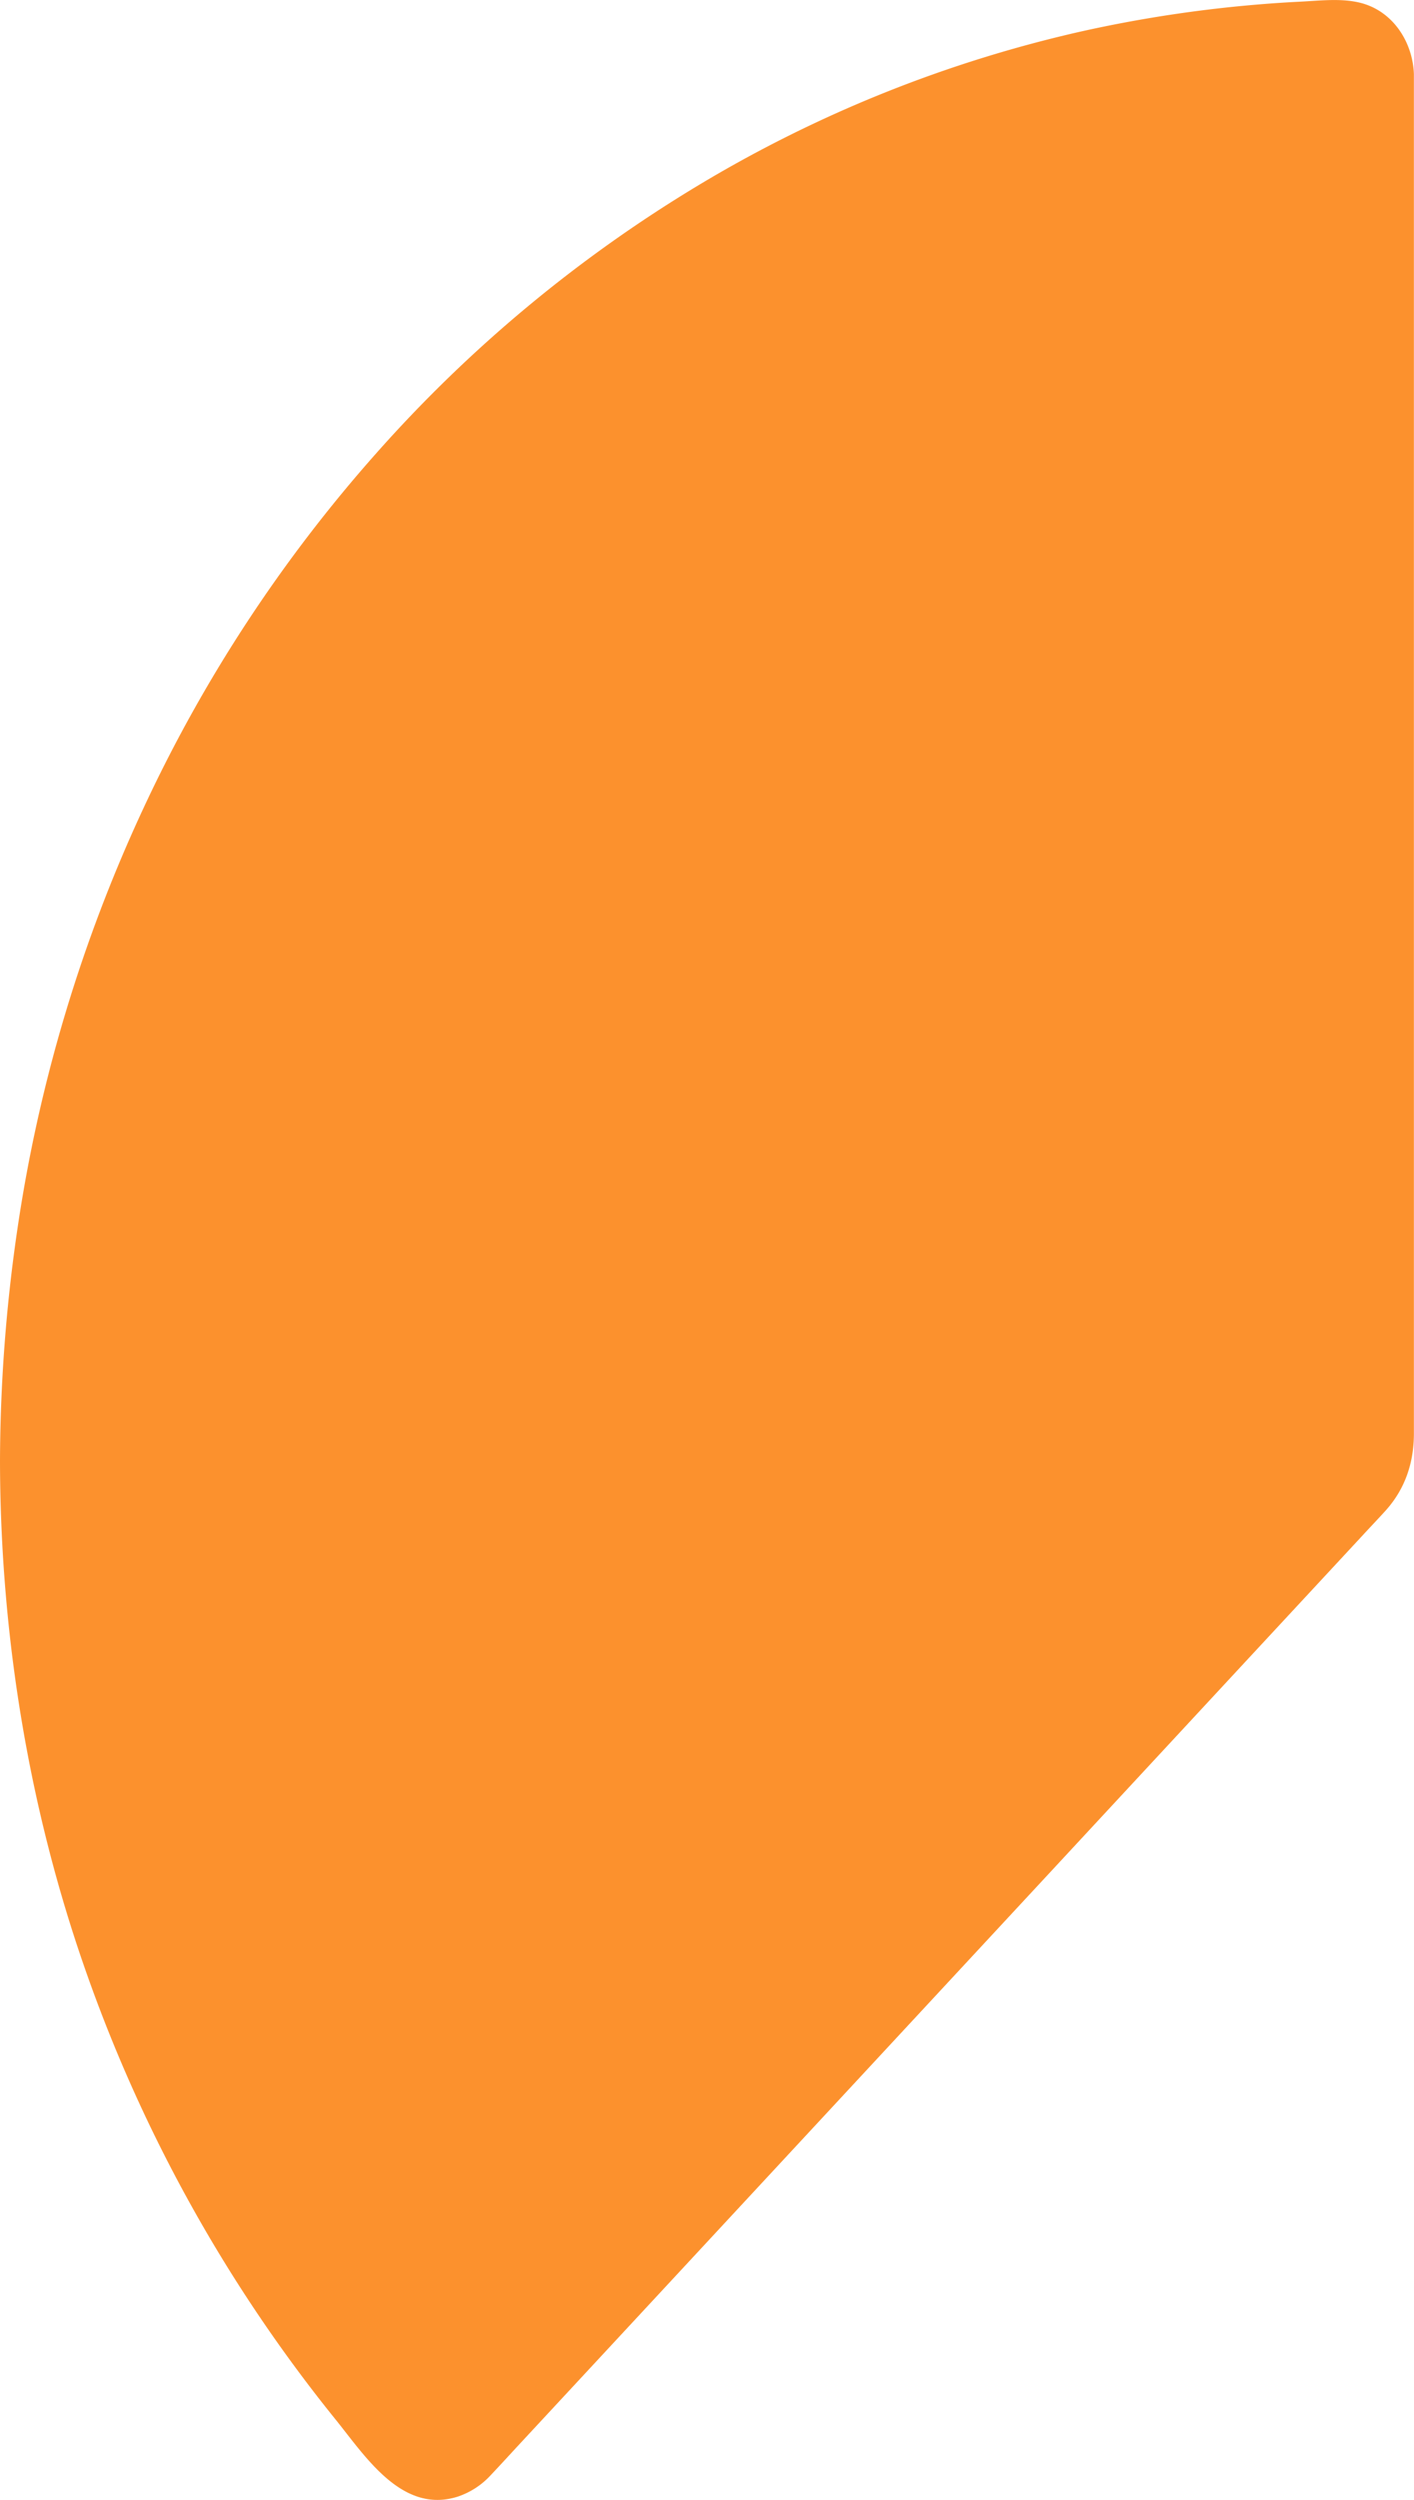
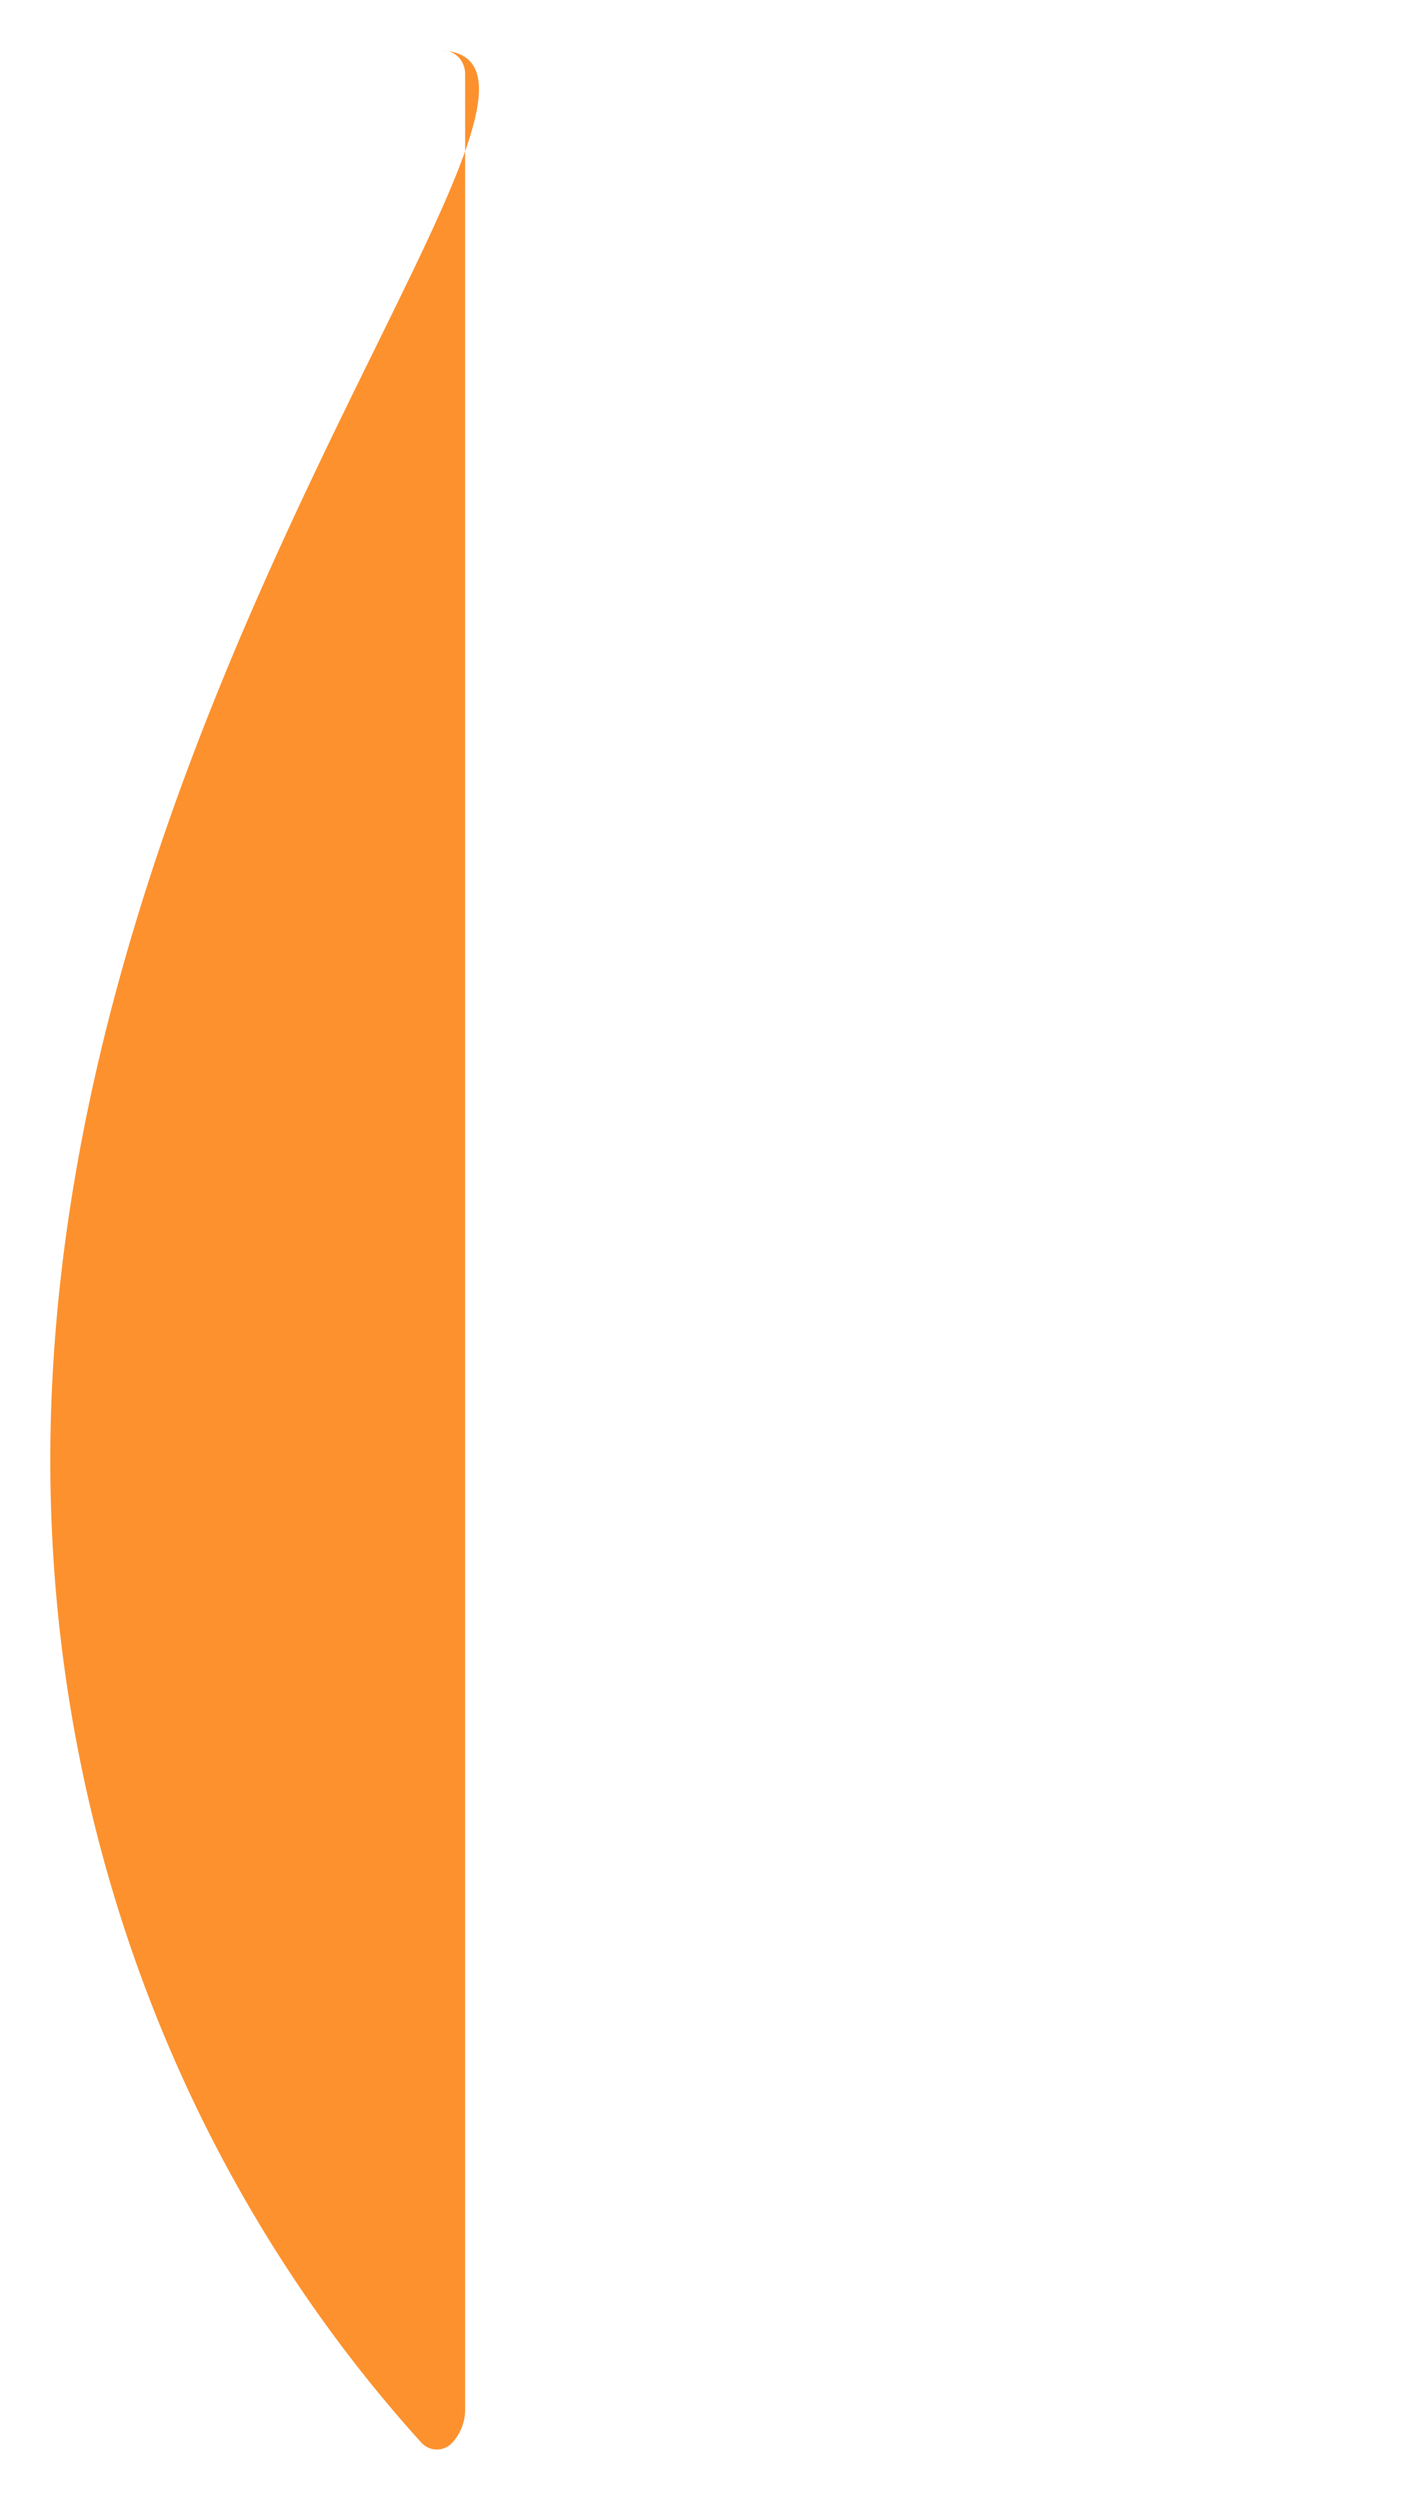
<svg xmlns="http://www.w3.org/2000/svg" viewBox="0 0 562.1 993.76">
  <defs>
    <style>.cls-1{fill:#fc912d;}</style>
  </defs>
  <g id="Слой_2" data-name="Слой 2">
    <g id="artwork">
-       <path class="cls-1" d="M20,580.54C20,732.3,76.17,870,167.41,970.89a8.29,8.29,0,0,0,12.41.09L537,586a19.4,19.4,0,0,0,5.08-13.19V29.44c0-5.22-4-9.43-8.84-9.35C249,25.16,20,274.14,20,580.54Z" />
-       <path class="cls-1" d="M0,580.54C.09,650.2,11.55,720.19,34.93,785.86a599.24,599.24,0,0,0,98.41,175.86c11.89,14.71,26.44,37.76,48.6,30.74a31.23,31.23,0,0,0,13.22-8.63c3.79-4,7.52-8.1,11.28-12.16L258.11,916l76.26-82.19,83.94-90.47L493,662.8l48.68-52.46c3-3.27,6.11-6.5,9.1-9.81,7.88-8.74,11.28-19.2,11.28-30.73V32c0-.85,0-1.7,0-2.55C561.6,16.9,554,4.81,541.45,1.3c-7.88-2.19-16.84-1-24.93-.62a521.19,521.19,0,0,0-86.16,11.7A515.89,515.89,0,0,0,276.83,74.14a549.71,549.71,0,0,0-127.22,106,582.43,582.43,0,0,0-92.75,141.5A604.17,604.17,0,0,0,6.73,489.88,647.28,647.28,0,0,0,0,580.54C0,591,9.21,601,20,600.54s20-8.79,20-20q0-22.1,1.6-44.14.81-11.22,2-22.4.55-5.06,1.2-10.1a11.75,11.75,0,0,1,.35-2.68c-1.19,2-.51,3.64-.17,1.3.28-2,.56-4,.86-6a591.88,591.88,0,0,1,18.73-83.6q6-20,13.49-39.54,1.86-4.85,3.79-9.66l1.71-4.2c.33-.8.67-1.59,1-2.39,1-2.33-1.7,4-.26.61q4.07-9.48,8.43-18.83a570.27,570.27,0,0,1,40.15-71.71c7.41-11.24,15.33-22.09,23.4-32.86,1.57-2.1-2.45,3.12-.82,1.06.52-.65,1-1.32,1.54-2l3.12-3.93q3.33-4.15,6.74-8.25,6.41-7.69,13.08-15.14a540.16,540.16,0,0,1,57.24-55.15q3.81-3.16,7.68-6.25c1.29-1,2.58-2.06,3.88-3.07.63-.5,1.38-1,1.95-1.52-.64.62-3.22,2.46-1.11.86,5.42-4.1,10.87-8.15,16.43-12.06q16.13-11.37,33.1-21.49,17.21-10.26,35.19-19.14,8.85-4.38,17.87-8.39l4-1.75c.61-.26,5.92-2.53,2.72-1.18s2.13-.87,2.75-1.12c1.71-.71,3.44-1.4,5.16-2.08a491.22,491.22,0,0,1,76-23.2q9.81-2.14,19.71-3.88,5-.87,9.95-1.64c1.66-.26,3.33-.51,5-.75l2.5-.35c3.69-.52-3.5.41-.92.13,13.54-1.49,27-2.92,40.65-3.54,3.22-.14,6.44-.26,9.66-.34.82,0,1.74,0,2.58-.06,3.32-.35-1-.26-1.69-.44-4.62-1.26-6.7-4.61-8-8.84-.68-2.23-.08-1.58-.2-.84a27.47,27.47,0,0,0,0,4.35V569.72c0,1,0,2,0,3,0,1.28-.6,3.69.23-.87-.35,1.91.65,2,.61-.69,0,.47-1.55,2.33-1.41,2.49,0,0,1.42-1.81,1.34-1.79s-.42.47-.54.58c-10.48,9.81-19.78,21.32-29.54,31.84l-62.61,67.48-80.08,86.3-80.91,87.2-66.27,71.43-35.1,37.83c-.45.49-1.92,1.57-2.08,2.24.19-.79,3.47-2.25,4.39-2.53a12.06,12.06,0,0,1,9.43,1c3.45,2,2,1.62,1,.37-1.36-1.71-2.92-3.27-4.36-4.91q-8-9.06-15.51-18.47c-1.07-1.33-2.14-2.67-3.19-4L155.71,926c-1.74-2.2,2.13,2.8.43.57-2.51-3.32-5-6.63-7.49-10q-7-9.51-13.52-19.31-13.18-19.71-24.71-40.48Q98.81,835.81,89,814c-1.57-3.49-3.92-7.33-4.83-11.05.14.56,1.68,4,.26.61-.38-.94-.77-1.87-1.15-2.8-.76-1.86-1.52-3.73-2.26-5.61q-4.63-11.64-8.75-23.47a588.51,588.51,0,0,1-24.66-96.37q-1-5.81-1.84-11.63a33.72,33.72,0,0,1-.78-5.46c-.11,4,.25,1.91.09.63-.14-1-.27-2.09-.4-3.14q-1.53-12.21-2.55-24.47Q40,605.92,40,580.54c0-10.46-9.19-20.48-20-20S0,569.33,0,580.54Z" />
+       <path class="cls-1" d="M20,580.54C20,732.3,76.17,870,167.41,970.89a8.29,8.29,0,0,0,12.41.09a19.4,19.4,0,0,0,5.08-13.19V29.44c0-5.22-4-9.43-8.84-9.35C249,25.16,20,274.14,20,580.54Z" />
    </g>
  </g>
</svg>